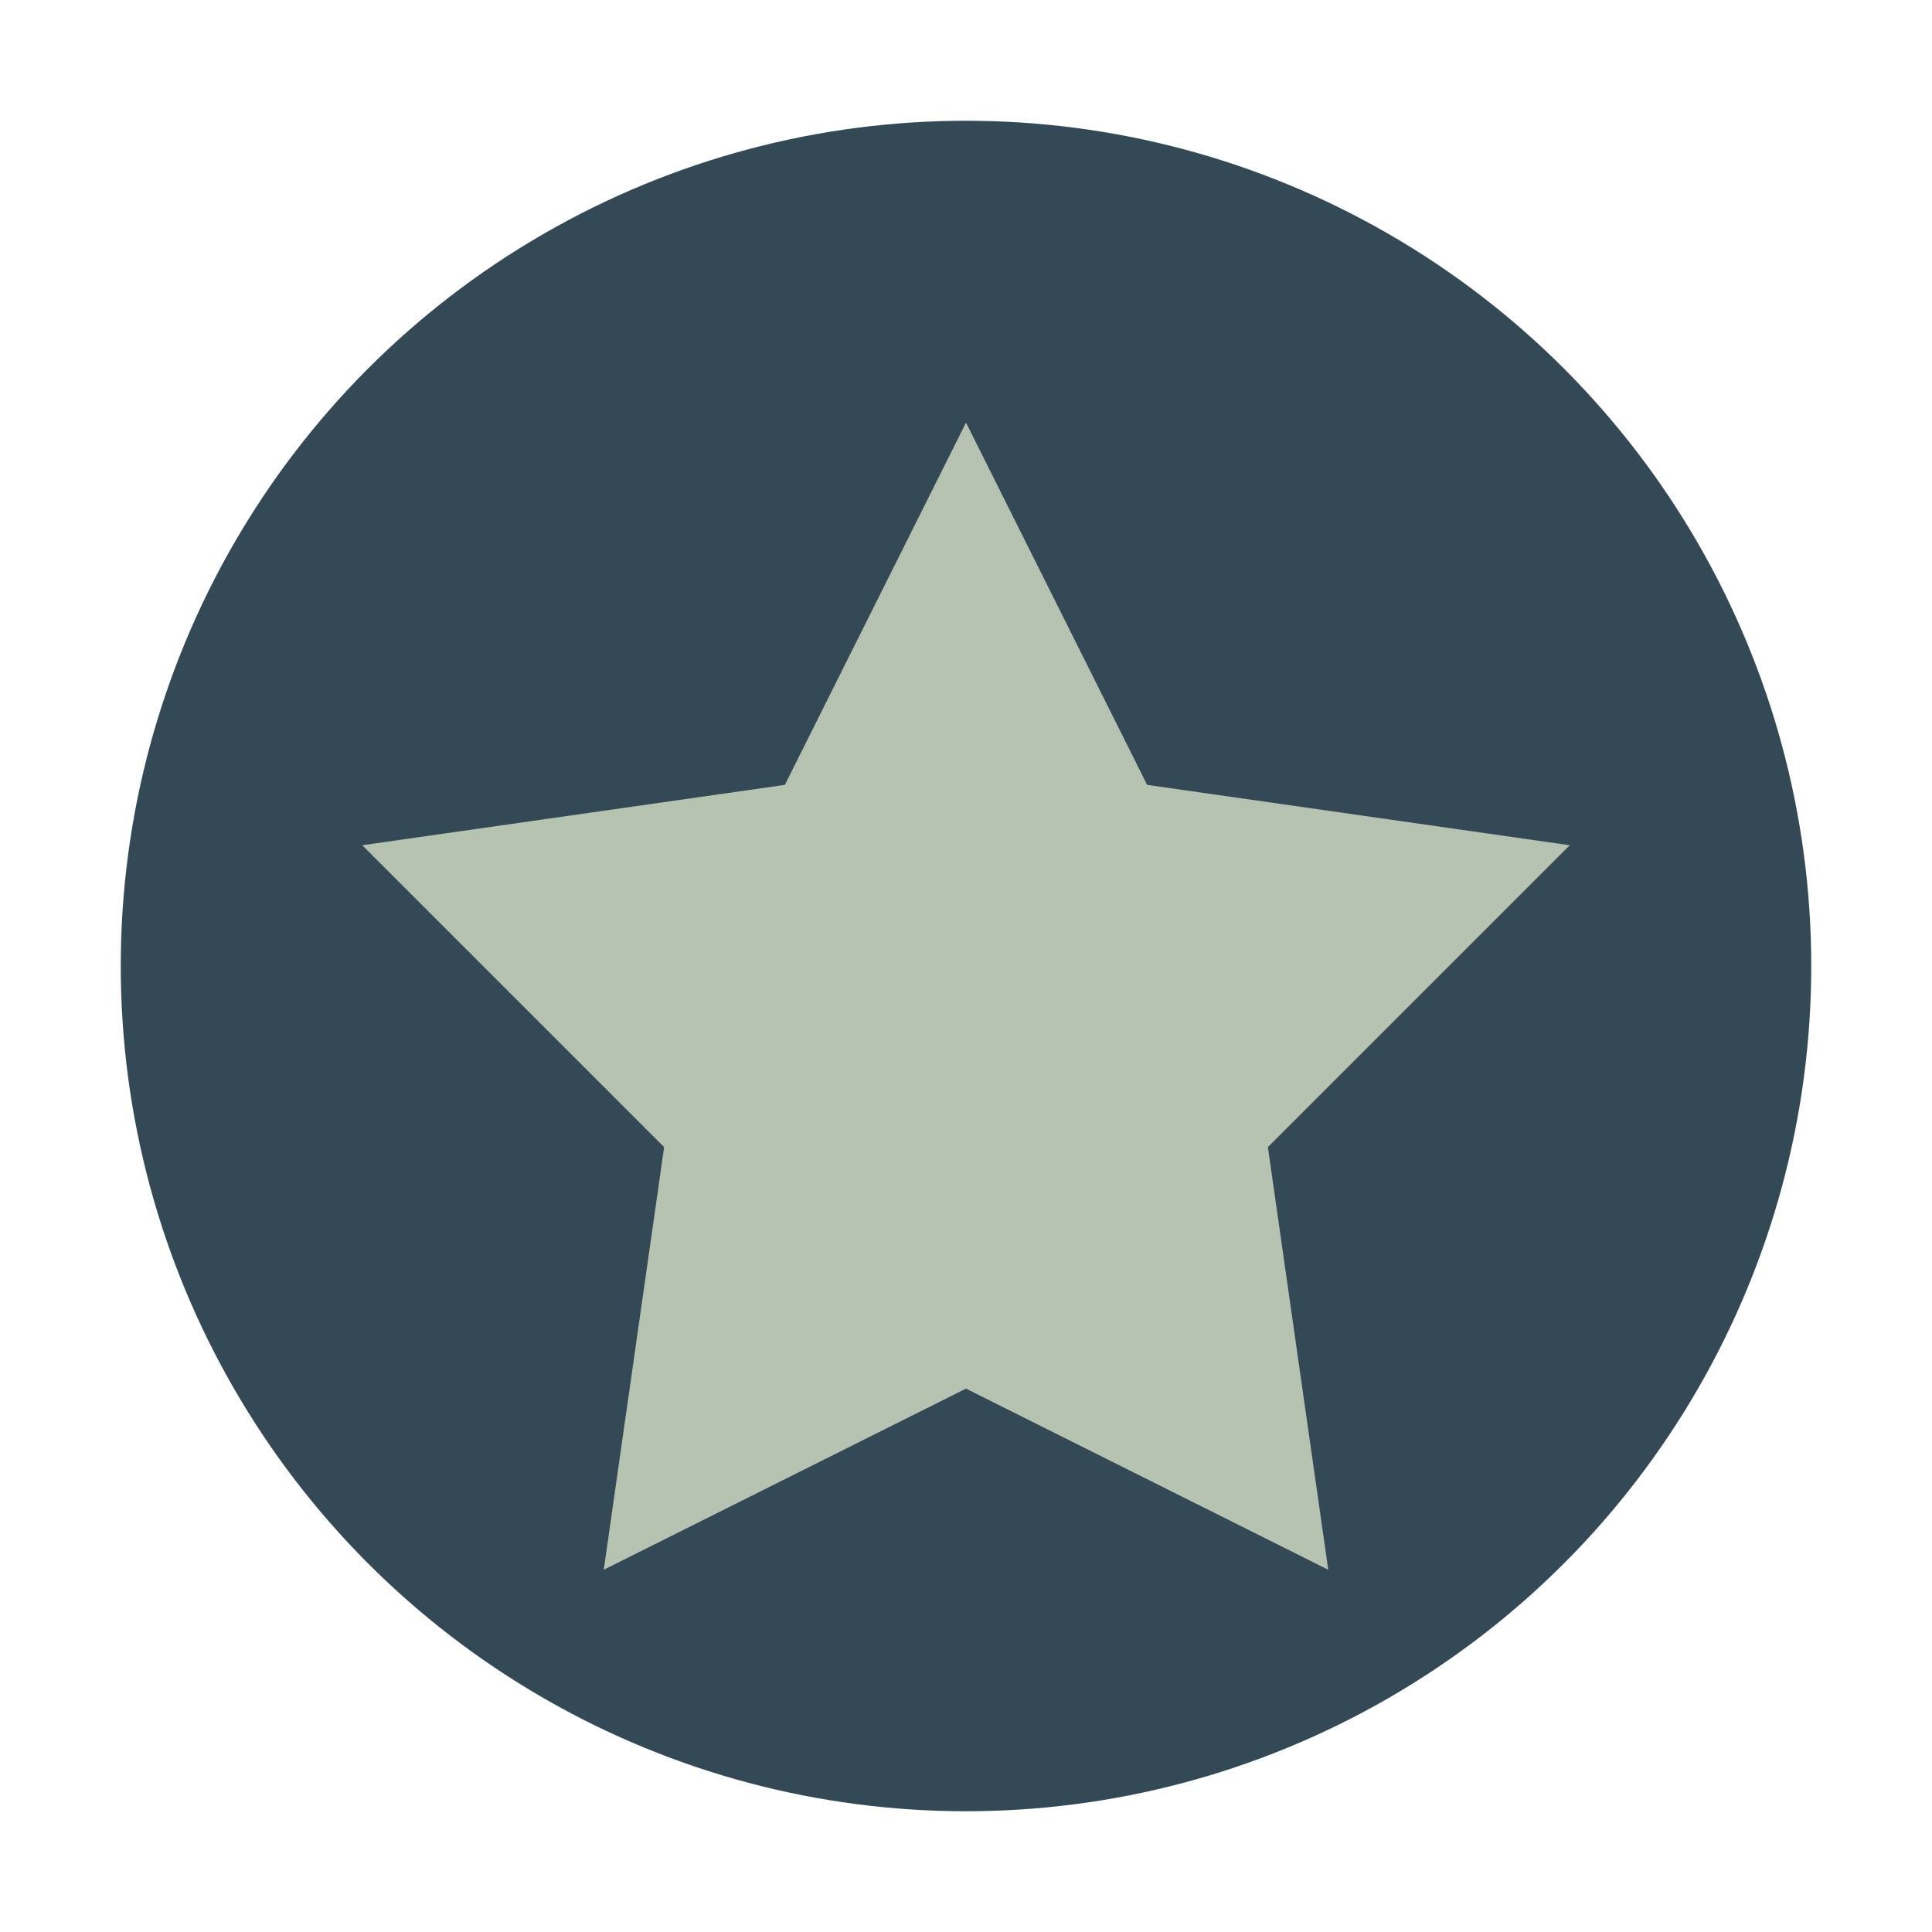
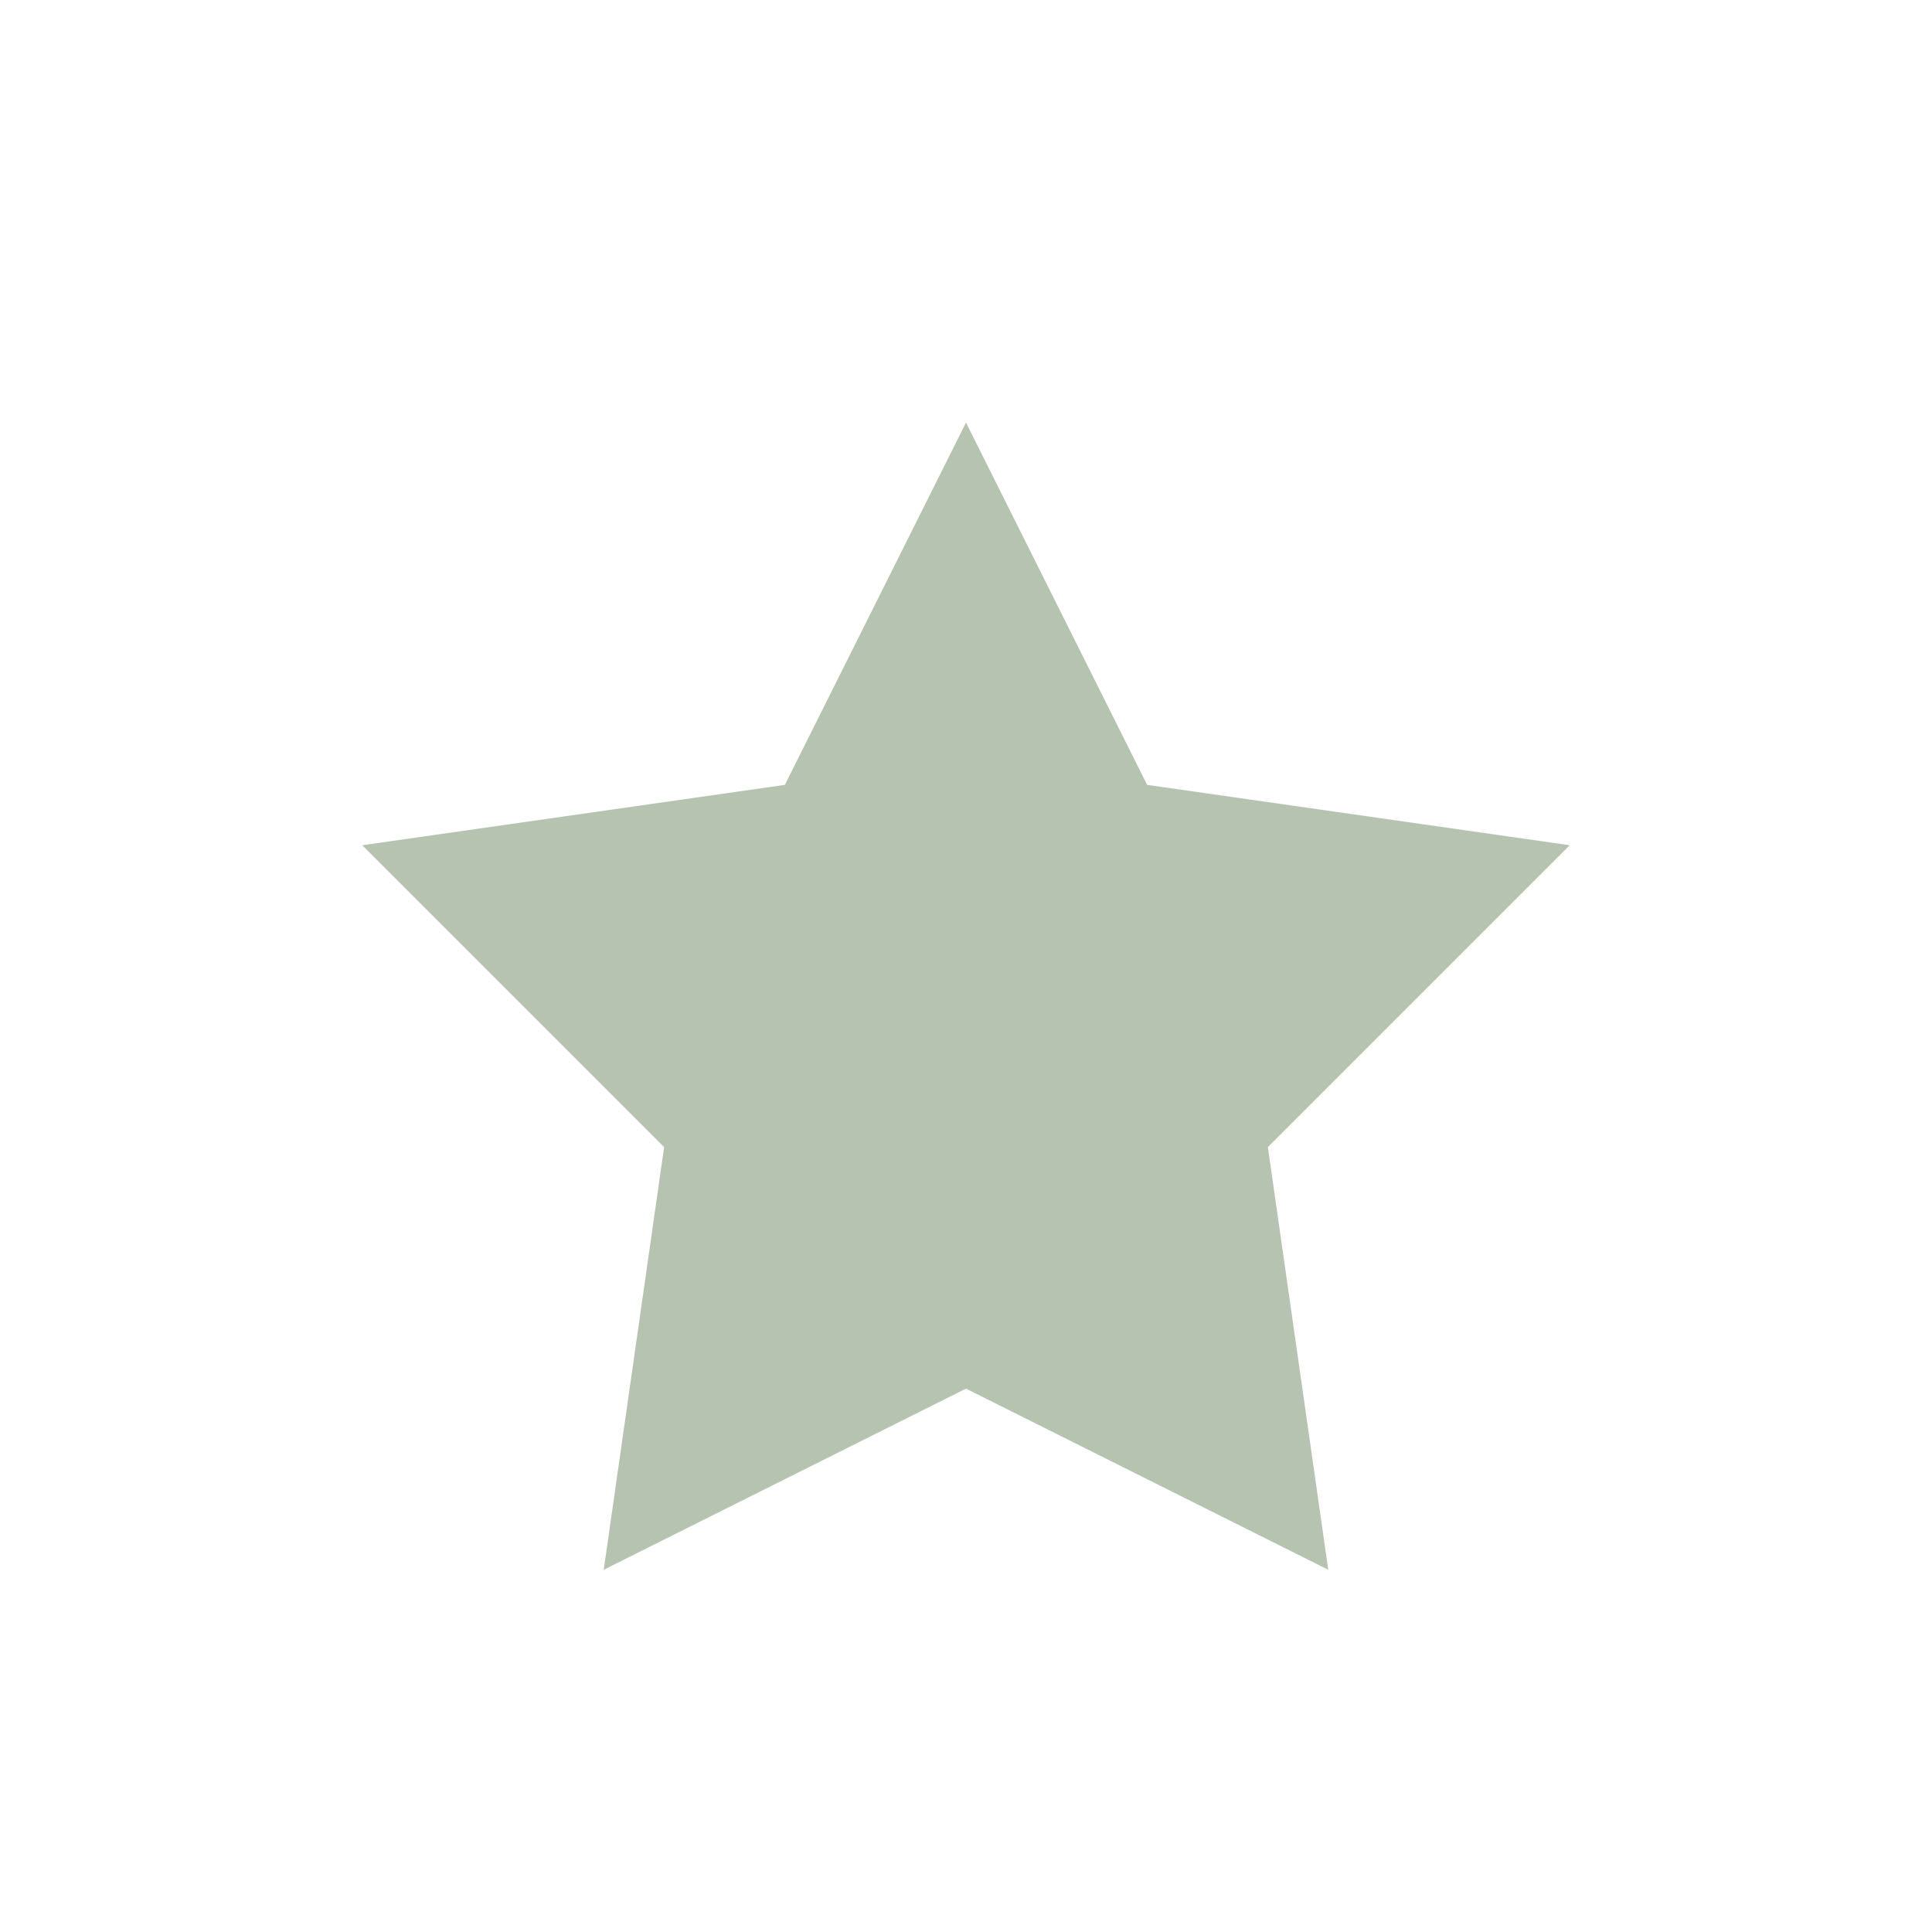
<svg xmlns="http://www.w3.org/2000/svg" width="32" height="32" viewBox="0 0 32 32">
-   <circle cx="16" cy="16" r="14" fill="#334A56" />
  <path d="M16 7l3 6 7 1-5 5 1 7-6-3-6 3 1-7-5-5 7-1z" fill="#B6C3B0" />
</svg>